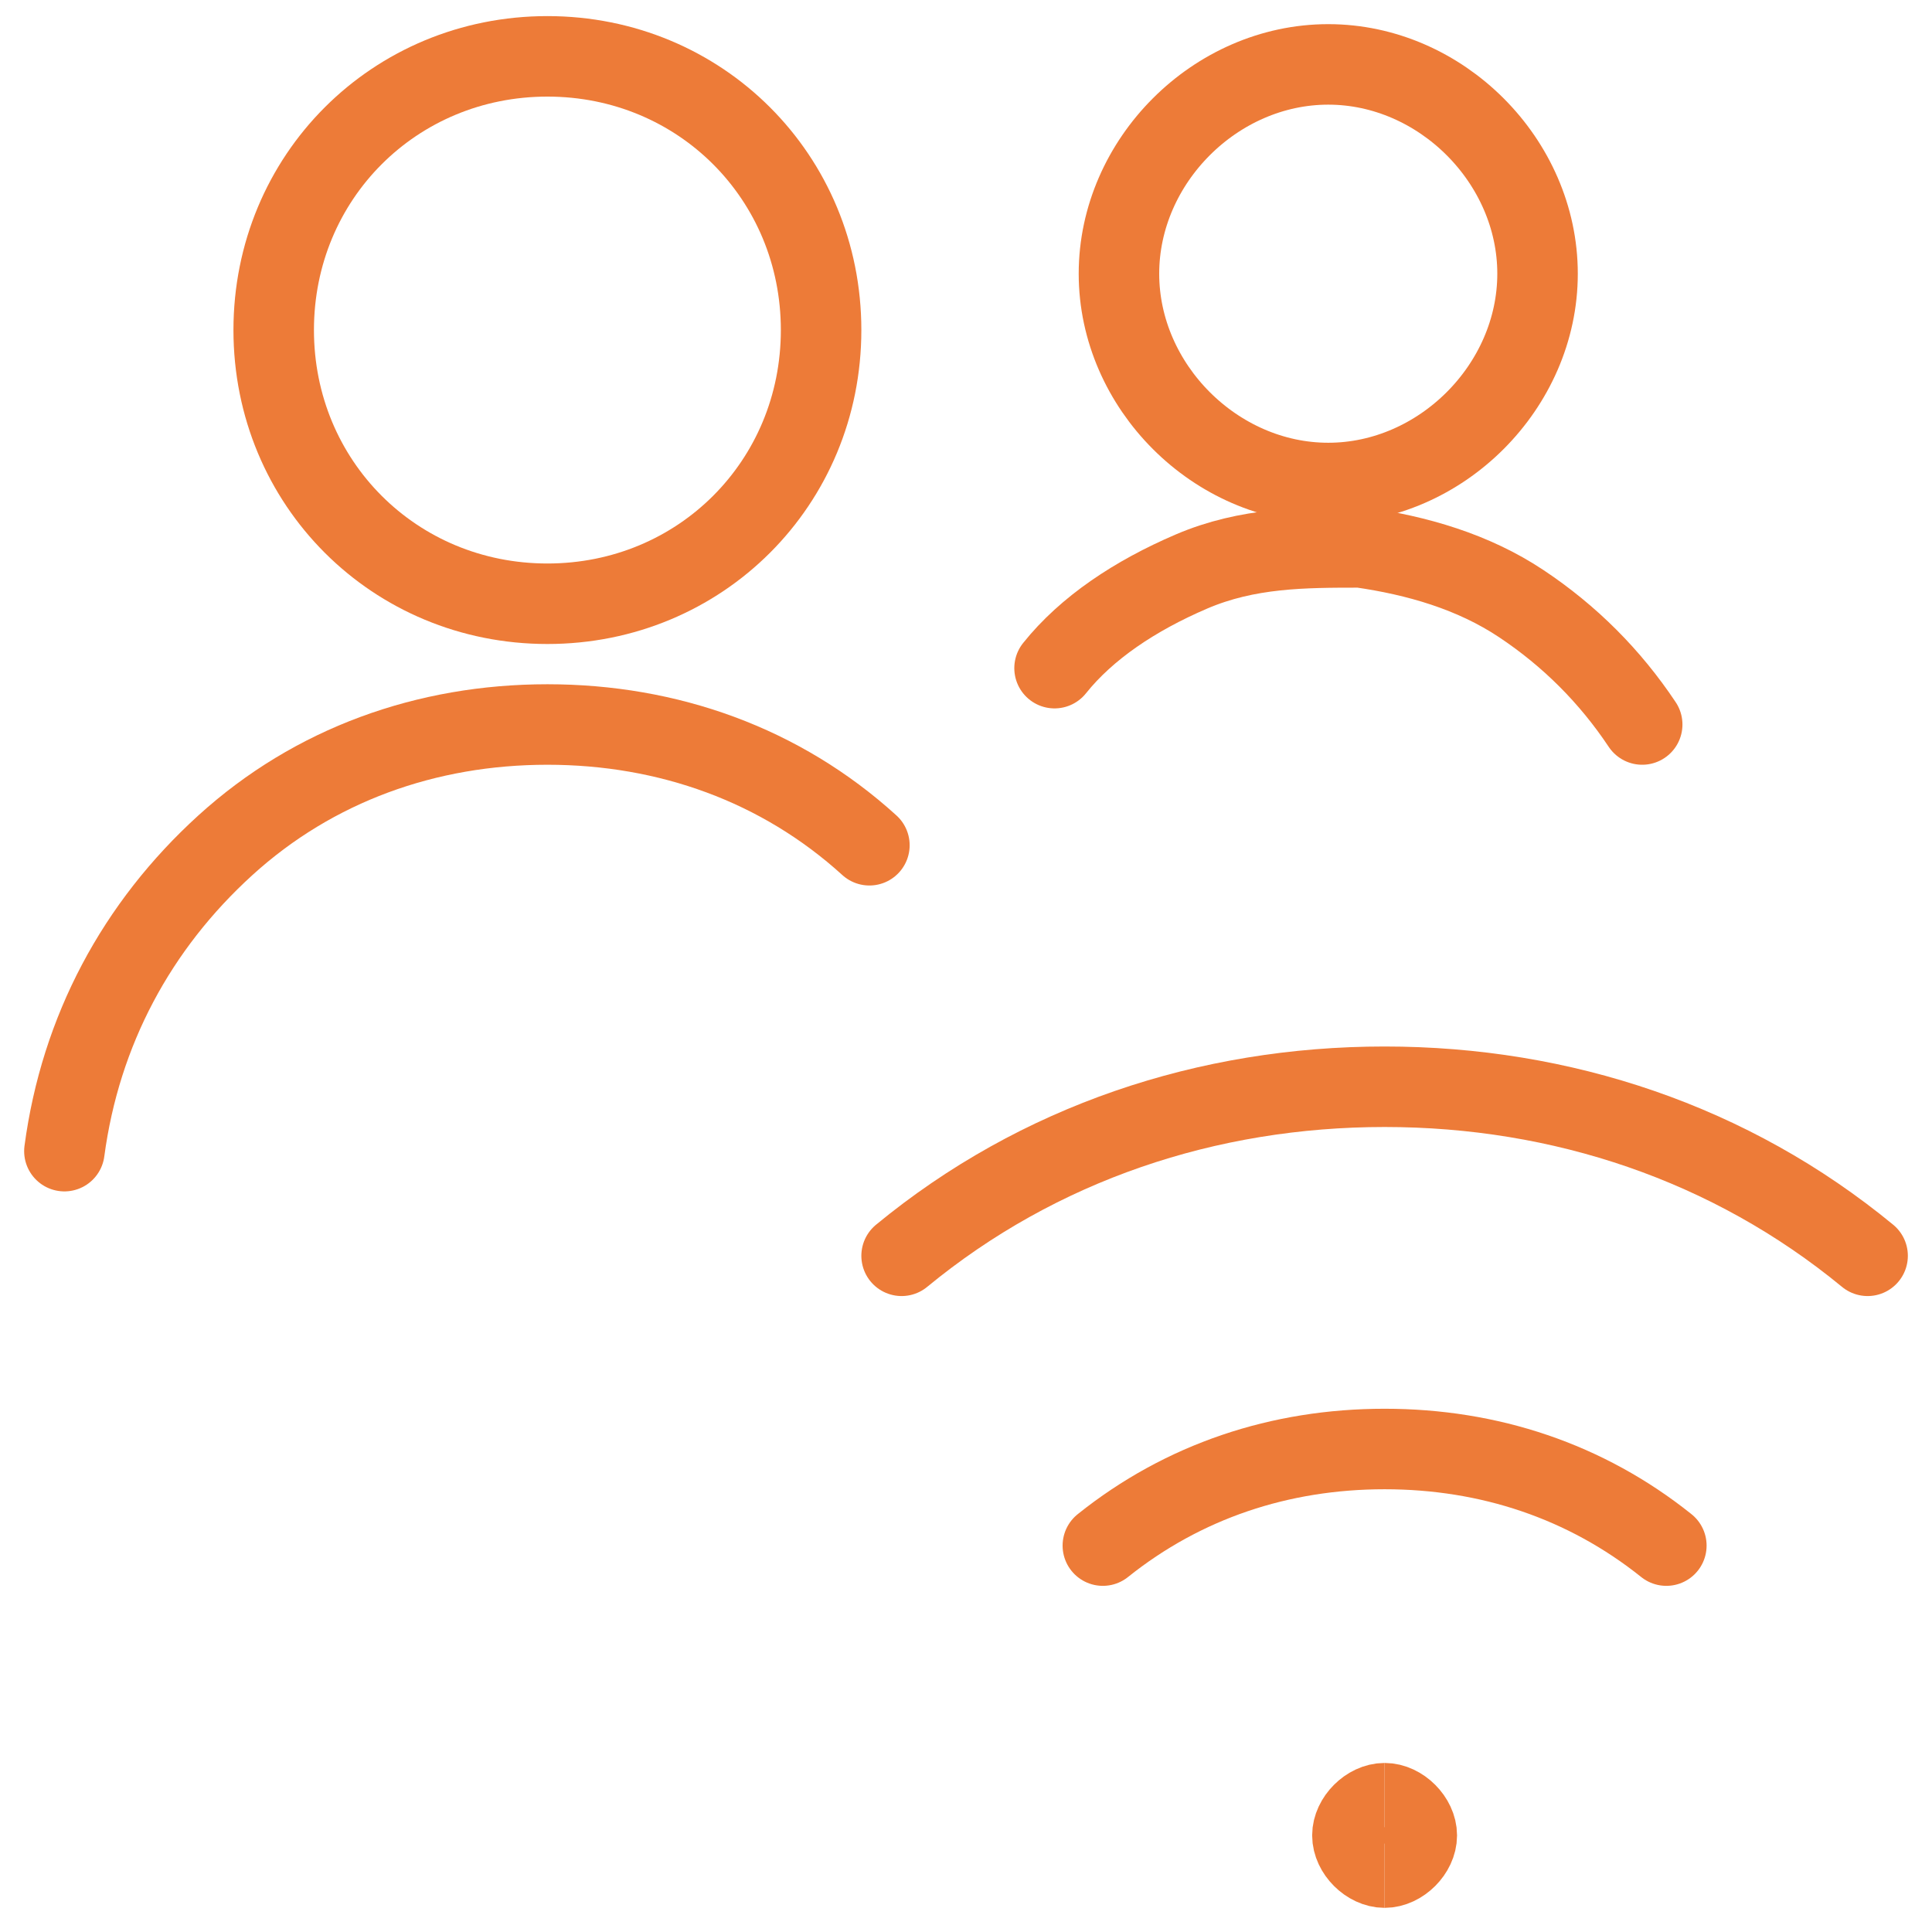
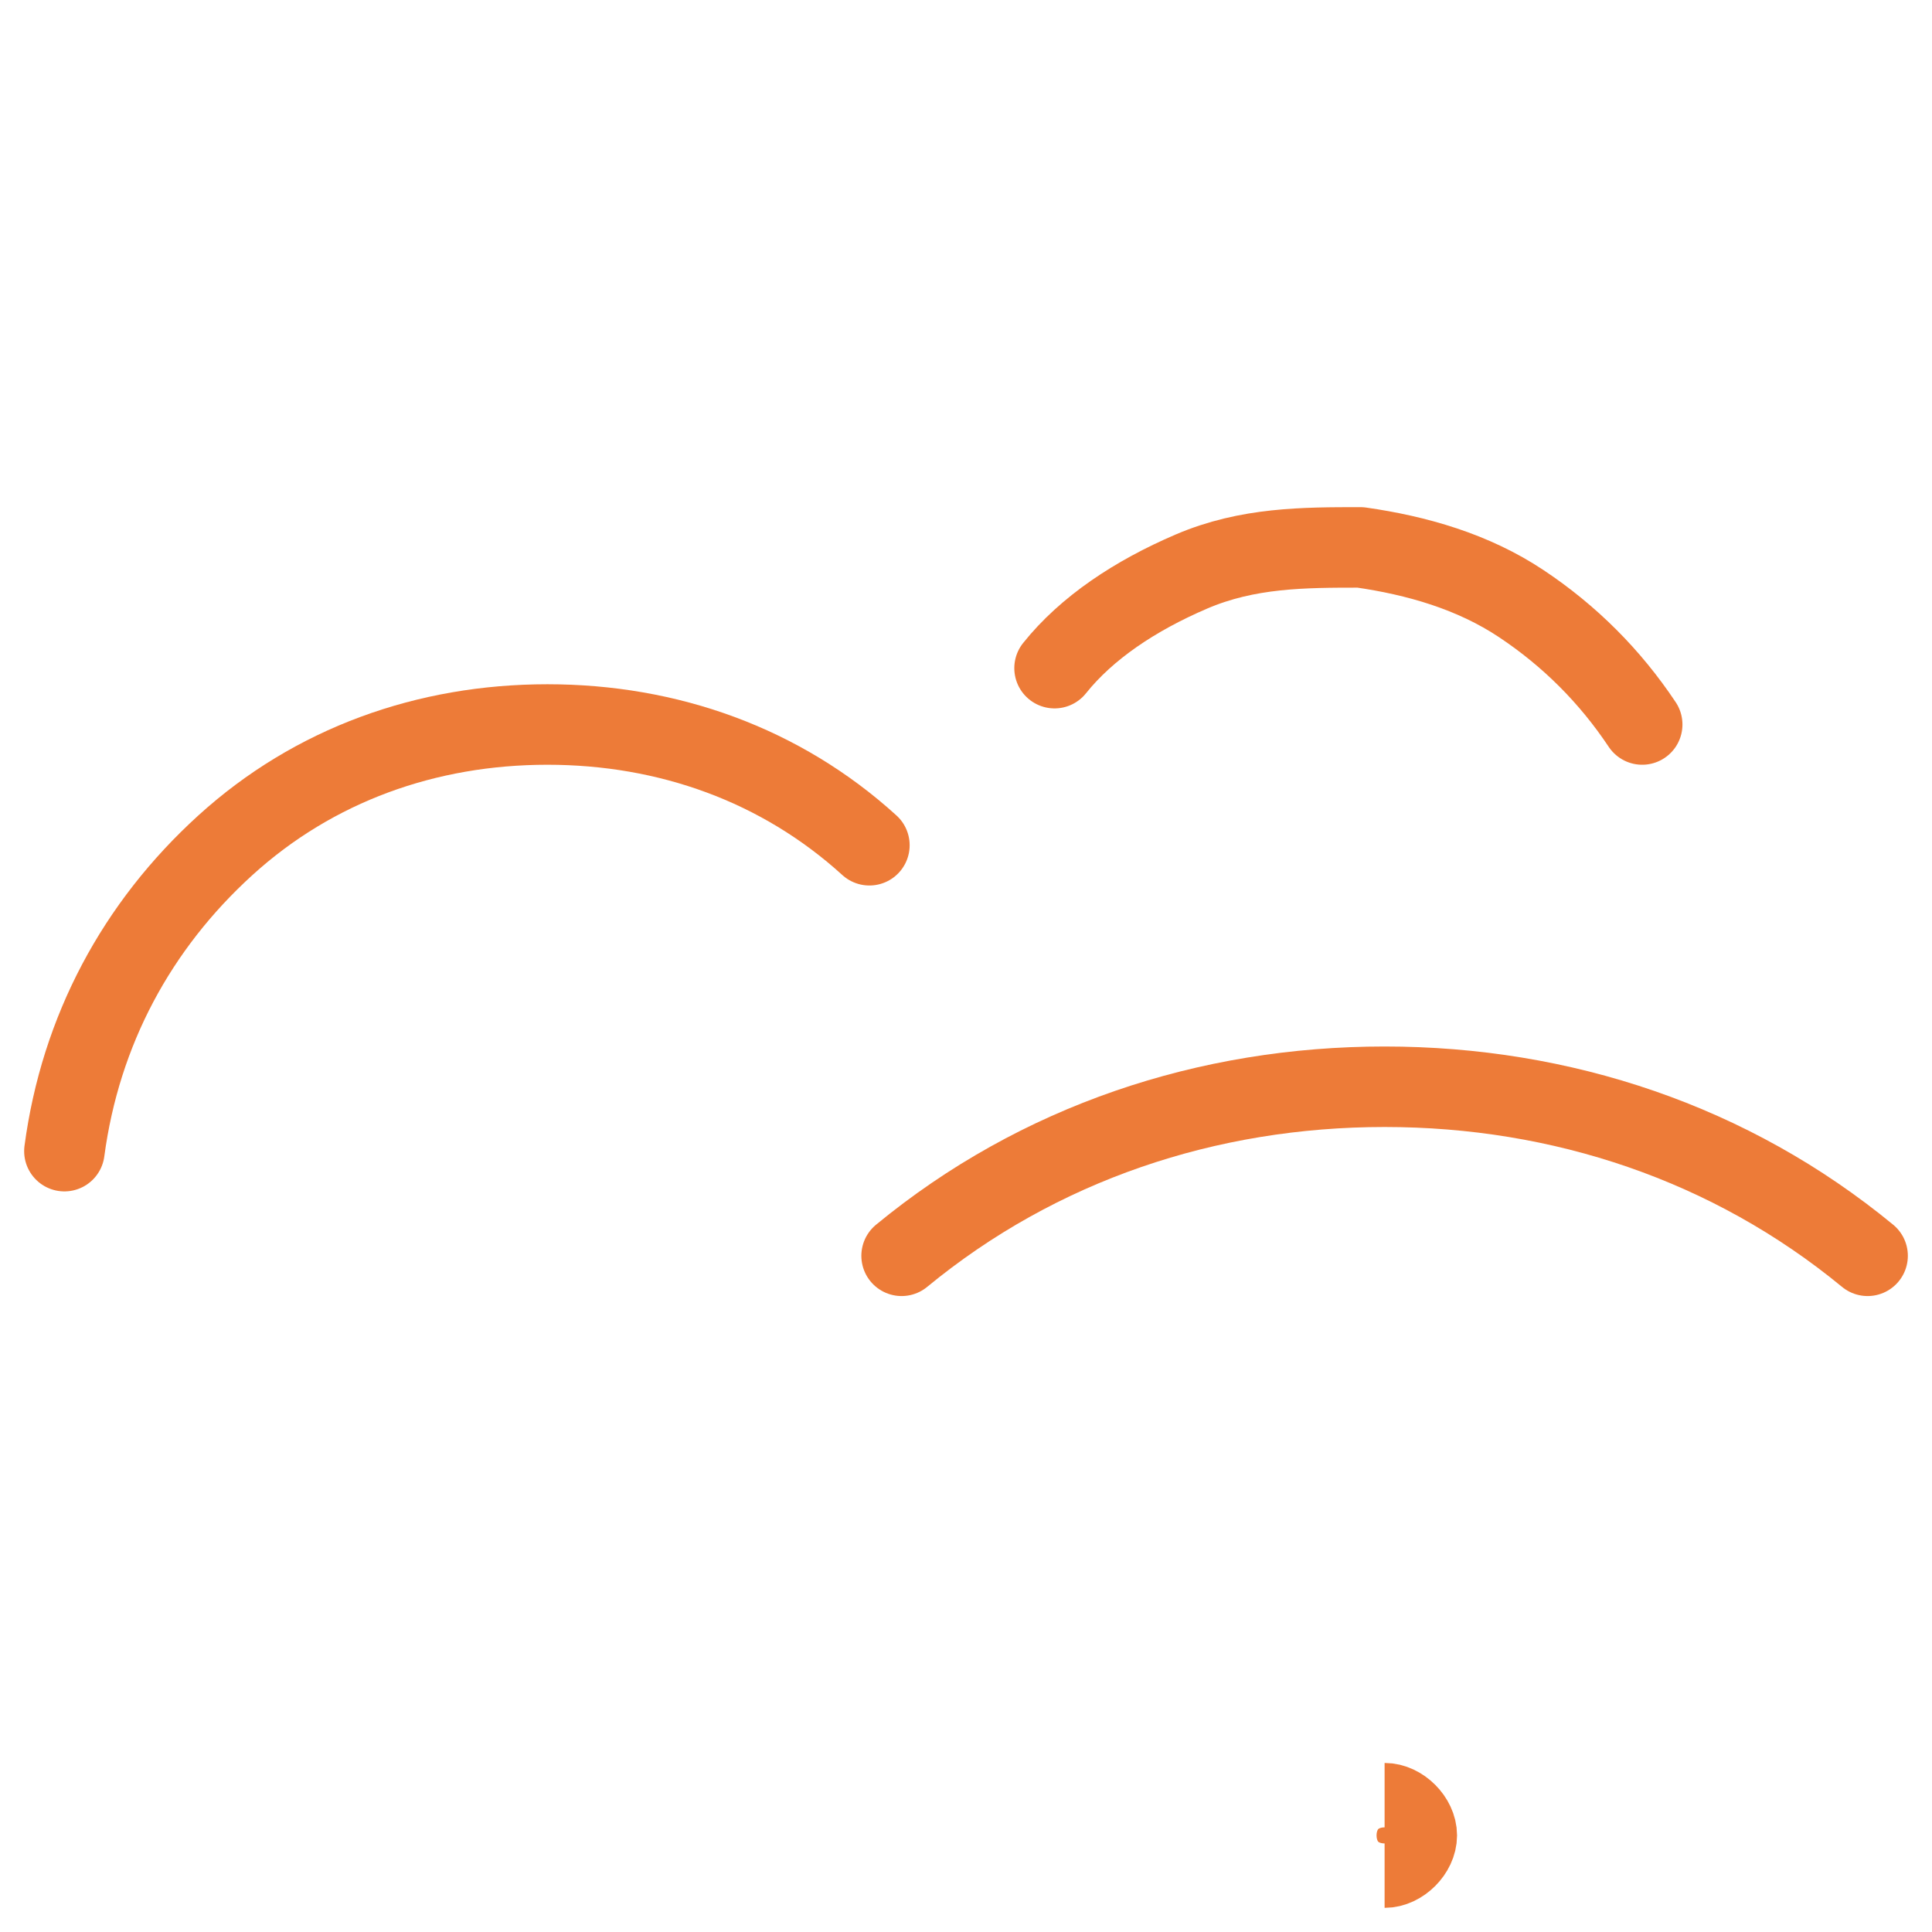
<svg xmlns="http://www.w3.org/2000/svg" id="Multiple-Actions-Wifi--Streamline-Ultimate.svg" version="1.1" viewBox="0 0 24 24">
  <defs>
    <style>
      .cls-1, .cls-2 {
        fill: none;
        stroke: #ed7b38;
      }

      .cls-2 {
        stroke-linecap: round;
        stroke-linejoin: round;
      }
    </style>
  </defs>
  <path class="cls-2" d="M10.8,10.5c-1.1-1-2.5-1.5-4-1.5-1.5,0-2.9.5-4,1.5-1.1,1-1.8,2.3-2,3.8" />
-   <path class="cls-2" d="M6.8,7.5c1.9,0,3.4-1.5,3.4-3.4s-1.5-3.4-3.4-3.4-3.4,1.5-3.4,3.4,1.5,3.4,3.4,3.4Z" />
-   <path class="cls-2" d="M16.5,6c1.4,0,2.6-1.2,2.6-2.6s-1.2-2.6-2.6-2.6-2.6,1.2-2.6,2.6,1.2,2.6,2.6,2.6Z" />
  <path class="cls-2" d="M20.4,9c-.4-.6-.9-1.1-1.5-1.5-.6-.4-1.3-.6-2-.7-.7,0-1.4,0-2.1.3-.7.3-1.3.7-1.7,1.2" />
-   <path class="cls-1" d="M17.2,23.2c-.2,0-.4-.2-.4-.4s.2-.4.4-.4" />
  <path class="cls-1" d="M17.2,23.2c.2,0,.4-.2.4-.4s-.2-.4-.4-.4" />
  <path class="cls-2" d="M23.2,15.6c-1.7-1.4-3.8-2.1-6-2.1s-4.3.7-6,2.1" />
-   <path class="cls-2" d="M13.7,19.2c1-.8,2.2-1.2,3.5-1.2s2.5.4,3.5,1.2" />
</svg>